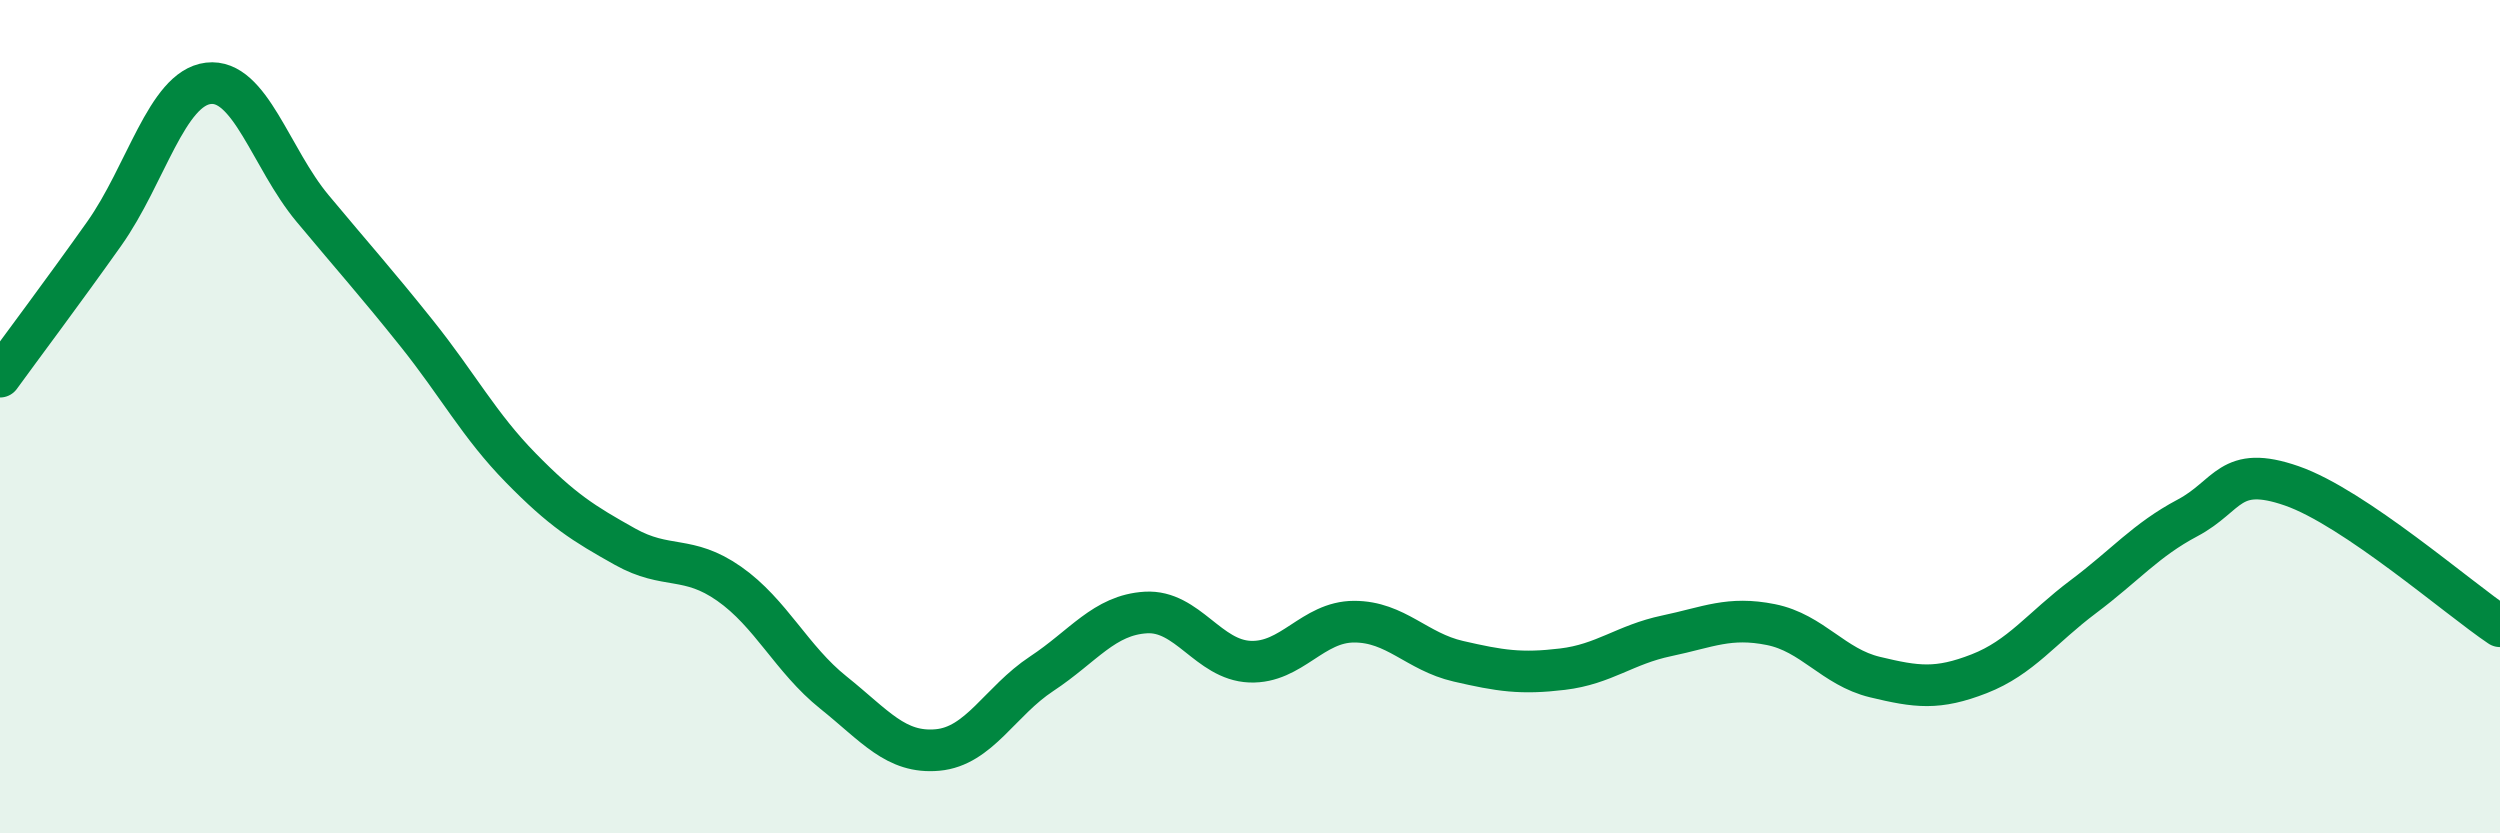
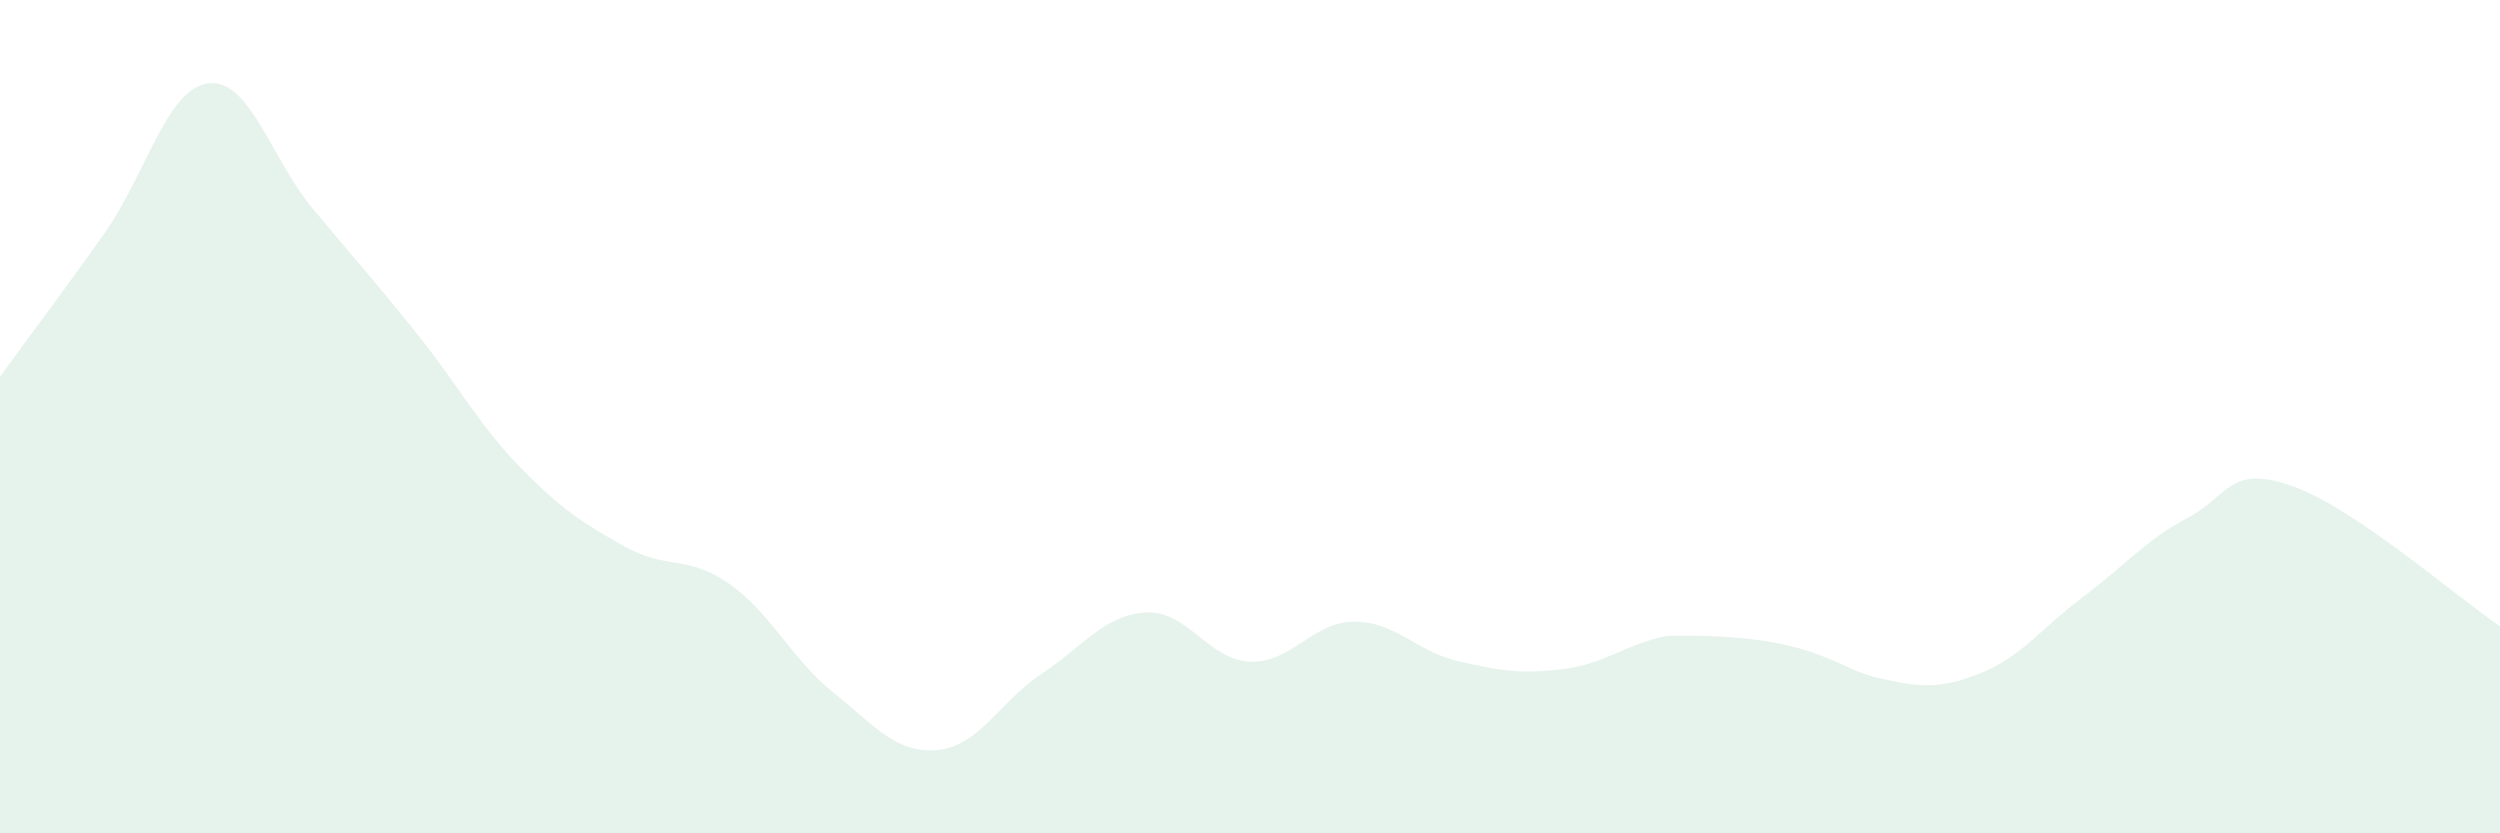
<svg xmlns="http://www.w3.org/2000/svg" width="60" height="20" viewBox="0 0 60 20">
-   <path d="M 0,9.04 C 0.5,8.35 1.5,7.02 2.5,5.61 C 3.5,4.2 4,2.12 5,2 C 6,1.88 6.5,3.8 7.5,5 C 8.5,6.2 9,6.75 10,8 C 11,9.25 11.5,10.21 12.5,11.23 C 13.5,12.25 14,12.56 15,13.12 C 16,13.68 16.5,13.31 17.5,14.01 C 18.5,14.71 19,15.82 20,16.62 C 21,17.42 21.5,18.09 22.5,18 C 23.5,17.91 24,16.83 25,16.17 C 26,15.51 26.5,14.76 27.5,14.7 C 28.5,14.64 29,15.84 30,15.88 C 31,15.92 31.5,14.92 32.5,14.92 C 33.5,14.92 34,15.64 35,15.87 C 36,16.1 36.5,16.18 37.5,16.06 C 38.5,15.94 39,15.47 40,15.26 C 41,15.05 41.5,14.79 42.5,14.99 C 43.5,15.19 44,16.01 45,16.25 C 46,16.49 46.5,16.56 47.5,16.17 C 48.5,15.78 49,15.07 50,14.32 C 51,13.57 51.5,12.96 52.5,12.43 C 53.5,11.9 53.5,11.14 55,11.66 C 56.5,12.18 59,14.36 60,15.03L60 20L0 20Z" fill="#008740" opacity="0.1" stroke-linecap="round" stroke-linejoin="round" />
-   <path d="M 0,9.04 C 0.5,8.35 1.5,7.02 2.5,5.61 C 3.5,4.2 4,2.12 5,2 C 6,1.88 6.5,3.8 7.5,5 C 8.5,6.2 9,6.75 10,8 C 11,9.25 11.5,10.21 12.5,11.23 C 13.5,12.25 14,12.56 15,13.12 C 16,13.68 16.5,13.31 17.5,14.01 C 18.5,14.71 19,15.82 20,16.62 C 21,17.42 21.5,18.09 22.5,18 C 23.5,17.91 24,16.83 25,16.17 C 26,15.51 26.5,14.76 27.5,14.7 C 28.5,14.64 29,15.84 30,15.88 C 31,15.92 31.5,14.92 32.5,14.92 C 33.5,14.92 34,15.64 35,15.87 C 36,16.1 36.5,16.18 37.5,16.06 C 38.5,15.94 39,15.47 40,15.26 C 41,15.05 41.5,14.79 42.5,14.99 C 43.5,15.19 44,16.01 45,16.25 C 46,16.49 46.5,16.56 47.5,16.17 C 48.5,15.78 49,15.07 50,14.32 C 51,13.57 51.5,12.96 52.5,12.43 C 53.5,11.9 53.5,11.14 55,11.66 C 56.5,12.18 59,14.36 60,15.03" stroke="#008740" stroke-width="1" fill="none" stroke-linecap="round" stroke-linejoin="round" />
+   <path d="M 0,9.04 C 0.5,8.35 1.5,7.02 2.5,5.61 C 3.5,4.2 4,2.12 5,2 C 6,1.88 6.5,3.8 7.5,5 C 8.5,6.2 9,6.75 10,8 C 11,9.25 11.5,10.21 12.5,11.23 C 13.5,12.25 14,12.56 15,13.12 C 16,13.68 16.5,13.31 17.5,14.01 C 18.5,14.71 19,15.82 20,16.62 C 21,17.42 21.5,18.09 22.5,18 C 23.5,17.91 24,16.83 25,16.17 C 26,15.51 26.5,14.76 27.5,14.7 C 28.5,14.64 29,15.84 30,15.88 C 31,15.92 31.5,14.92 32.5,14.92 C 33.5,14.92 34,15.64 35,15.87 C 36,16.1 36.5,16.18 37.5,16.06 C 38.5,15.94 39,15.47 40,15.26 C 43.5,15.19 44,16.01 45,16.25 C 46,16.49 46.5,16.56 47.5,16.17 C 48.5,15.78 49,15.07 50,14.32 C 51,13.57 51.5,12.96 52.5,12.43 C 53.5,11.9 53.5,11.14 55,11.66 C 56.5,12.18 59,14.36 60,15.03L60 20L0 20Z" fill="#008740" opacity="0.1" stroke-linecap="round" stroke-linejoin="round" />
</svg>